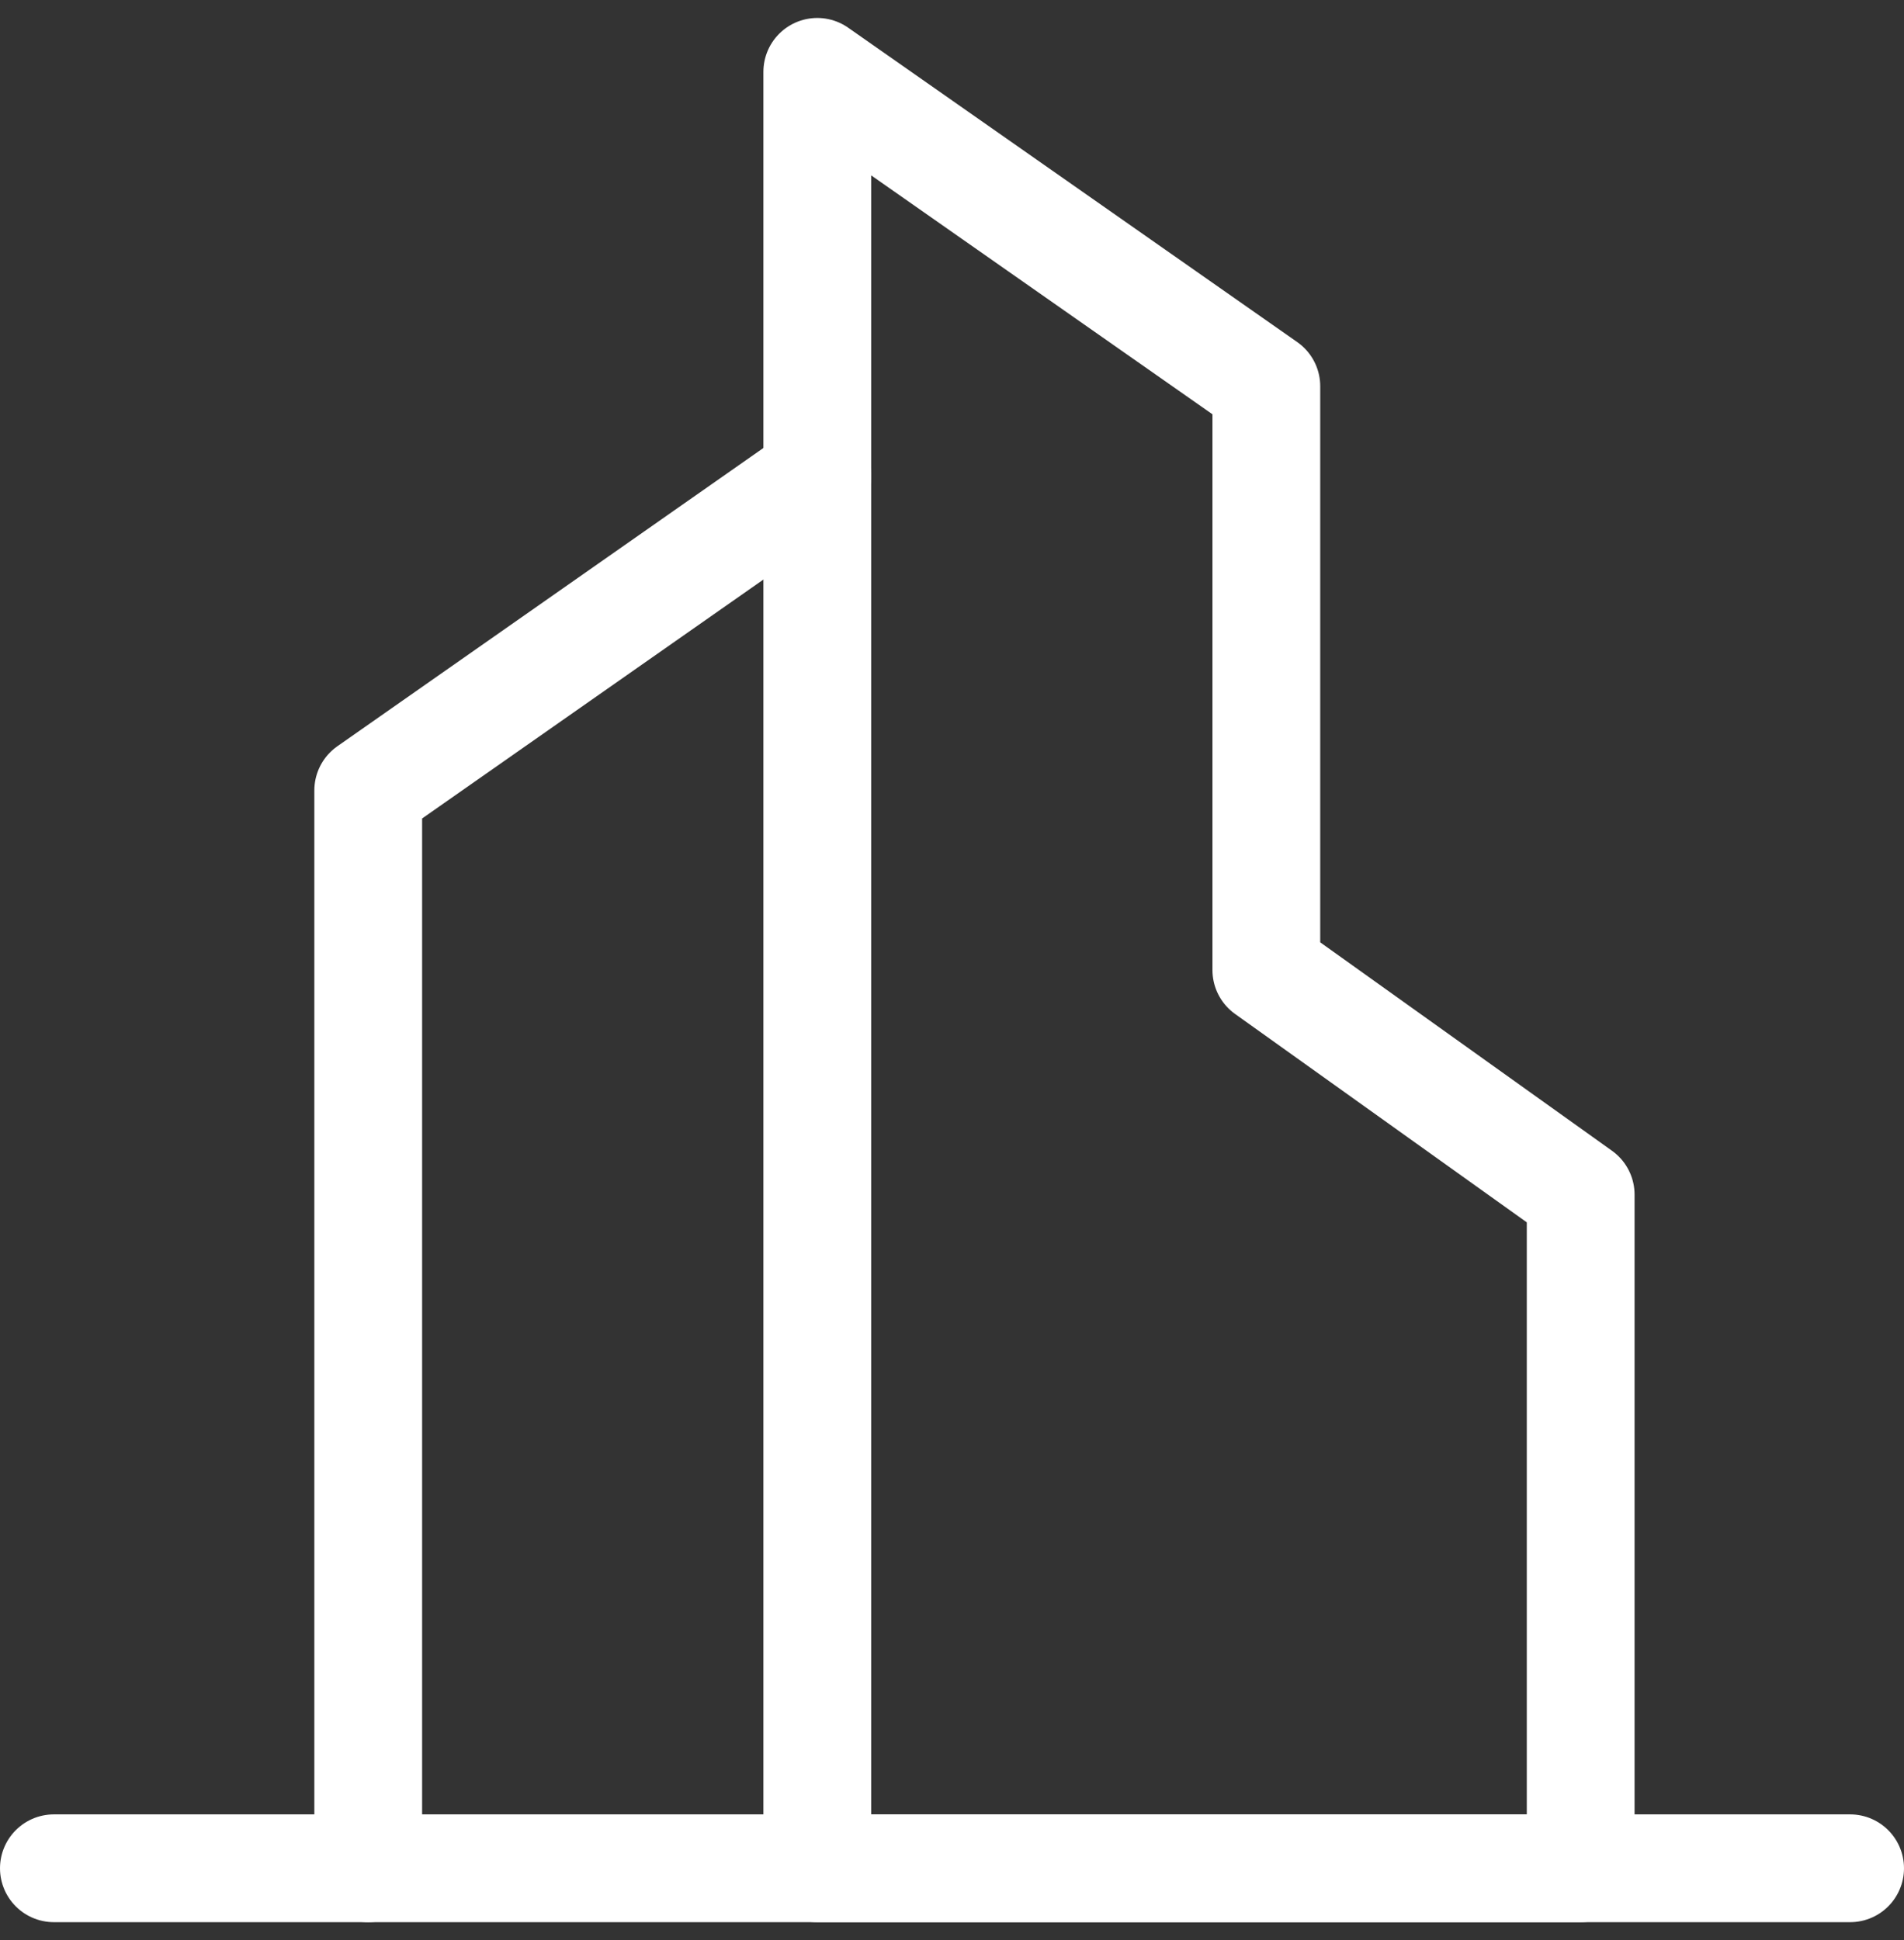
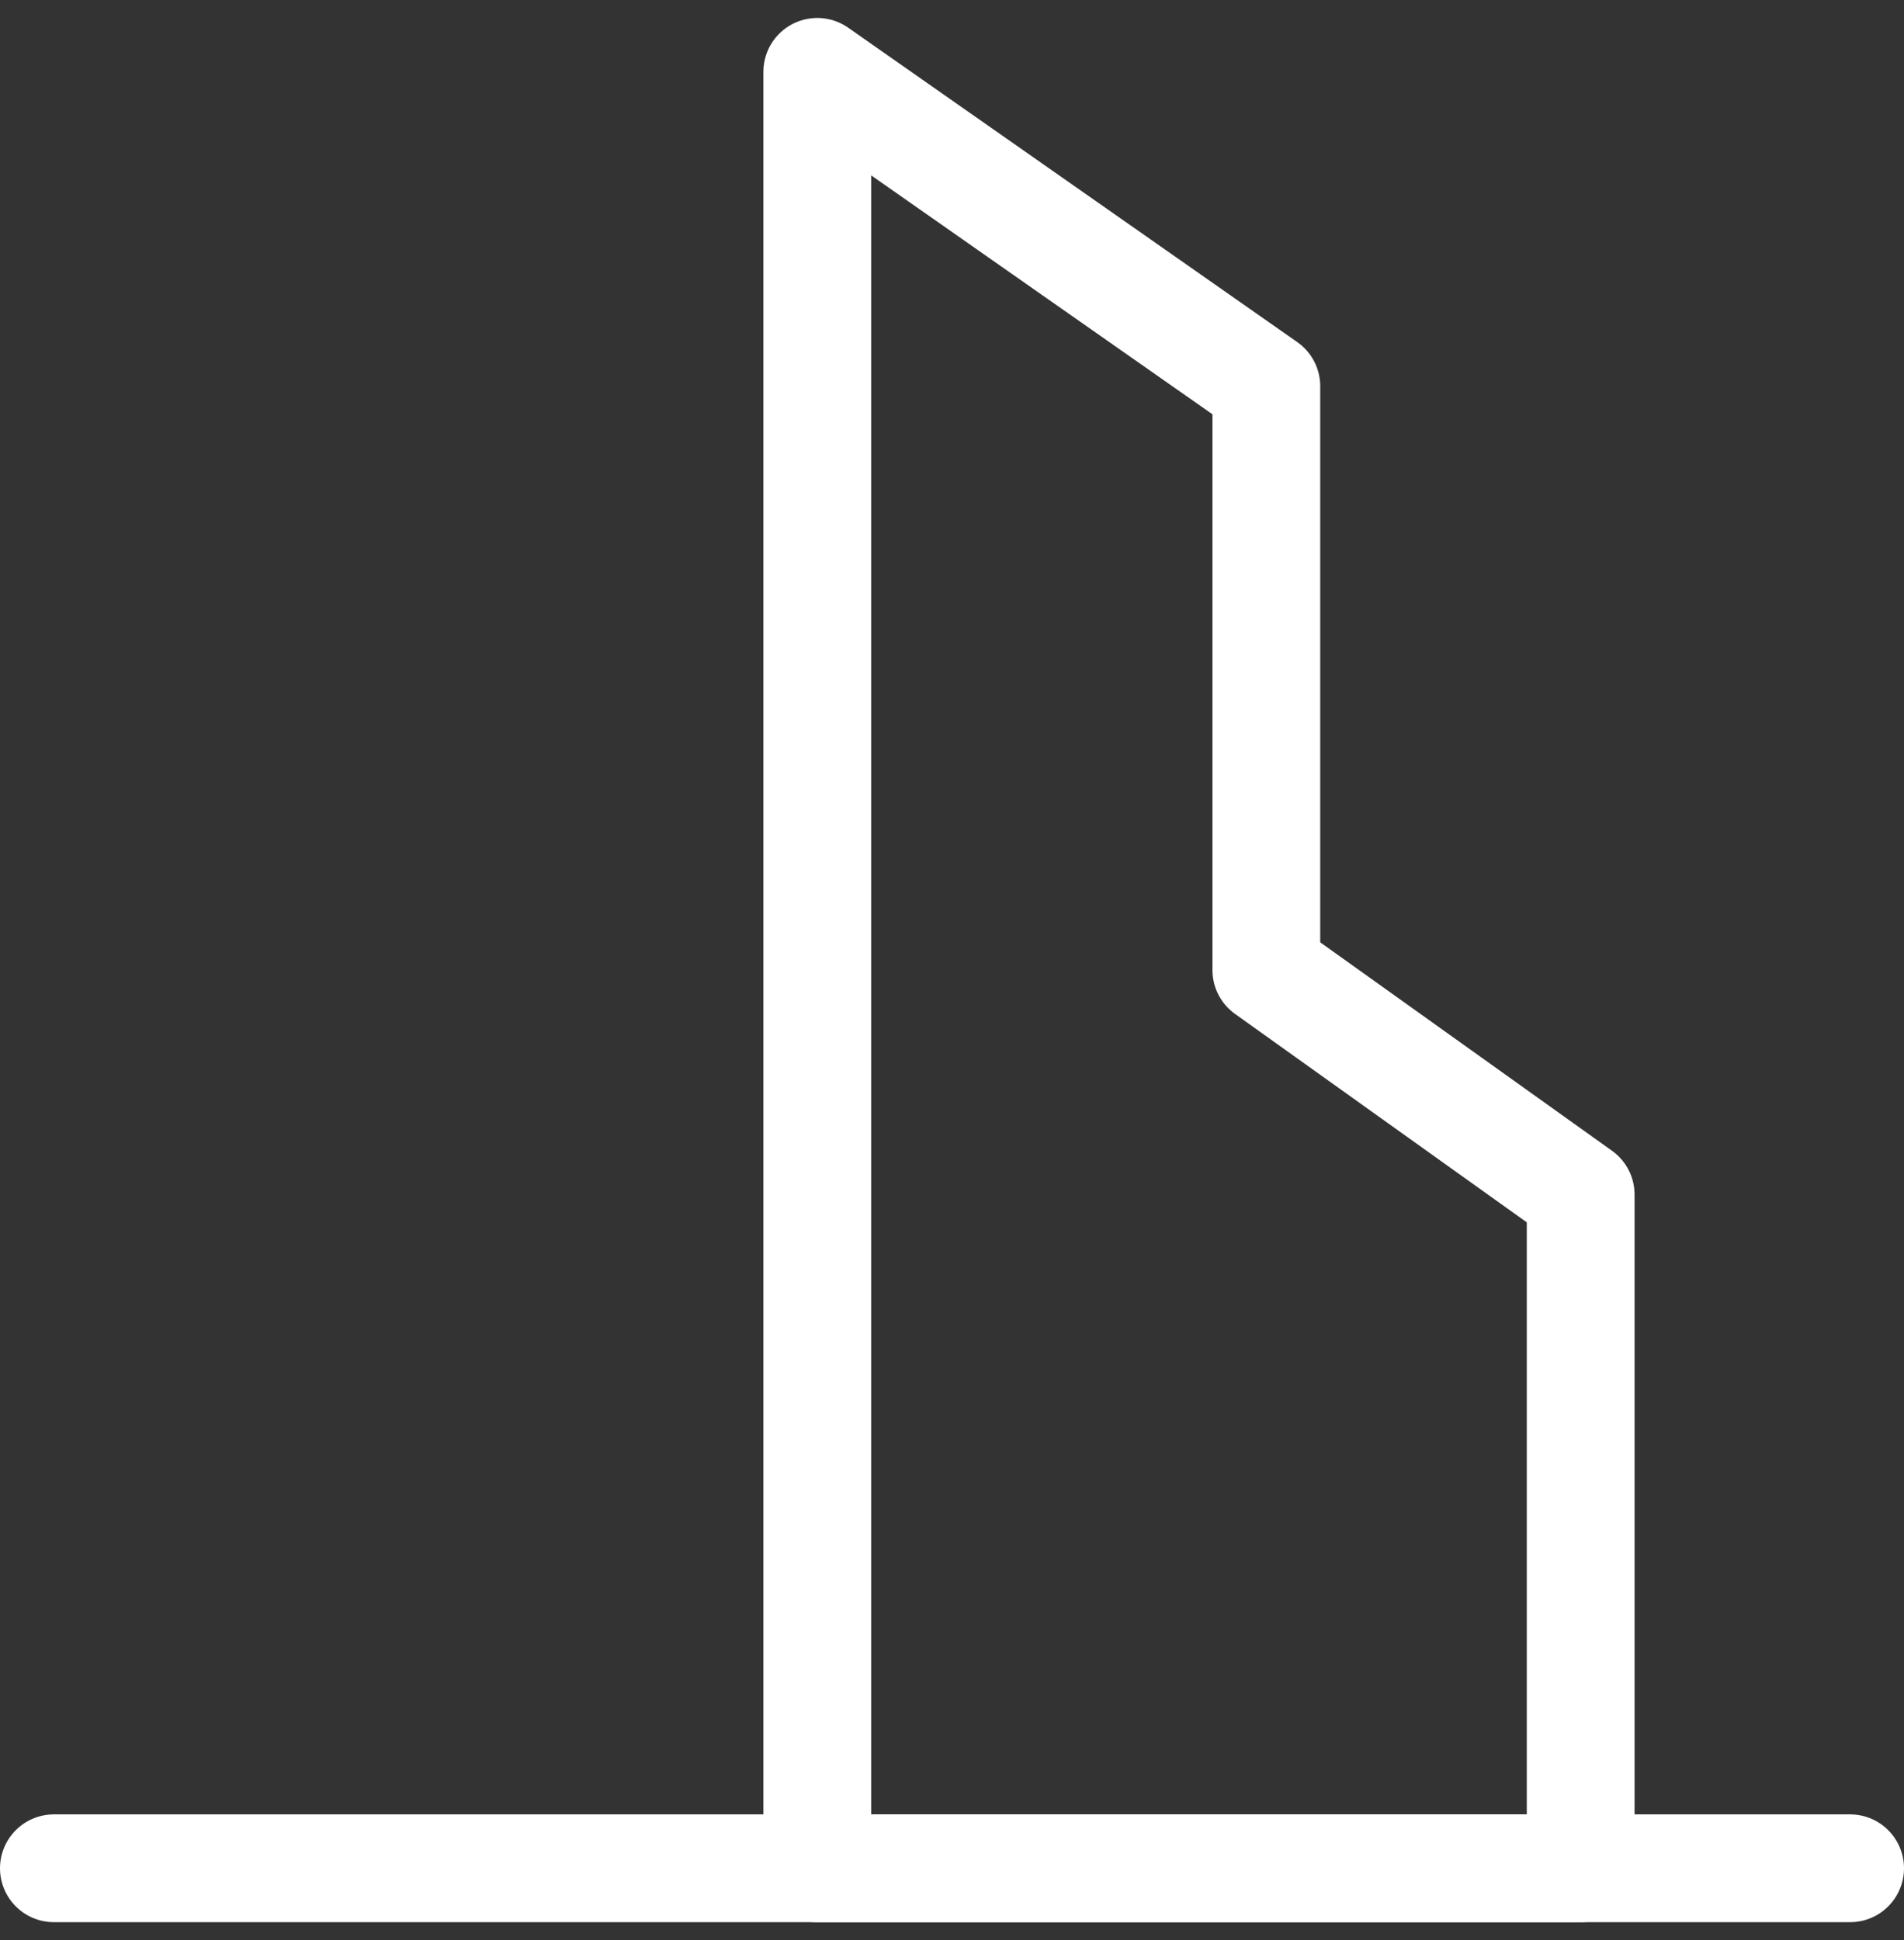
<svg xmlns="http://www.w3.org/2000/svg" width="53" height="54" viewBox="0 0 53 54" fill="none">
  <rect x="0" y="0" width="53" height="54" fill="#333333" stroke="none" />
-   <path d="M22.75 13.25L10.25 22V52" stroke="white" stroke-width="3" stroke-linecap="round" stroke-linejoin="round" />
  <path d="M22.75 2L35.25 10.75V27L44 33.25V52H22.75V2Z" stroke="white" stroke-width="3" stroke-linecap="round" stroke-linejoin="round" />
  <path d="M1.5 52H51.5" stroke="white" stroke-width="3" stroke-linecap="round" stroke-linejoin="round" />
</svg>